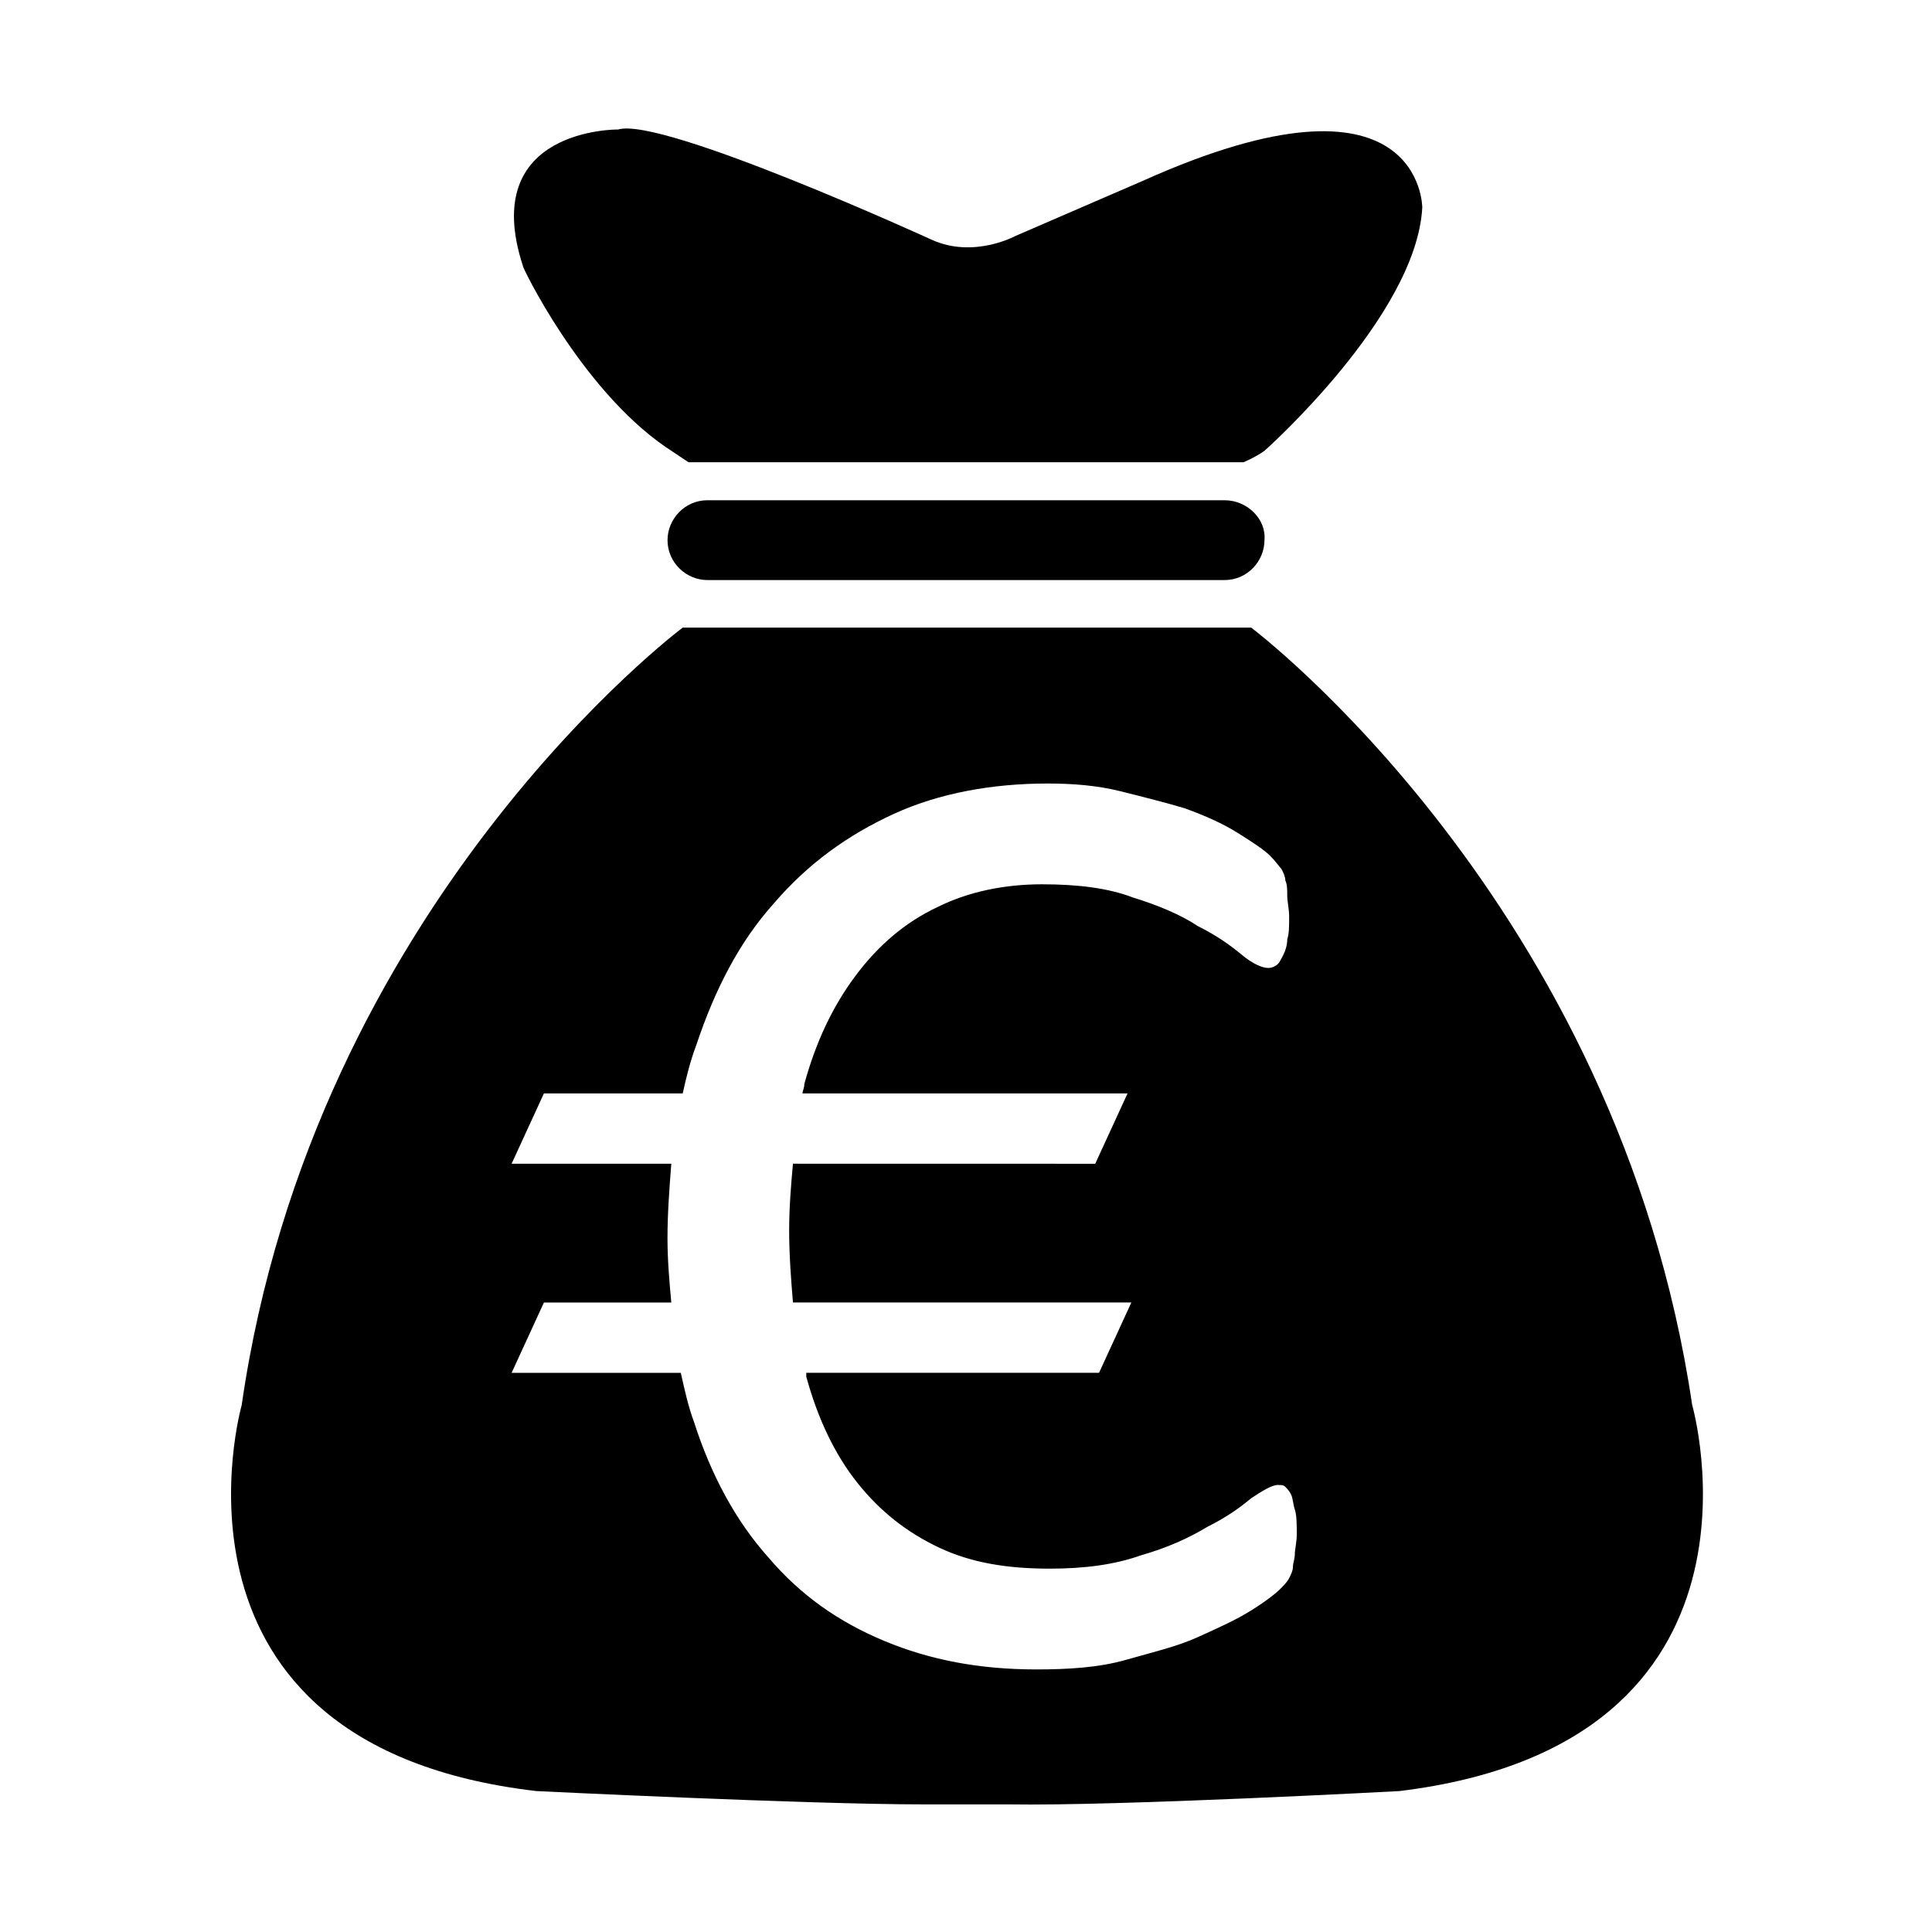
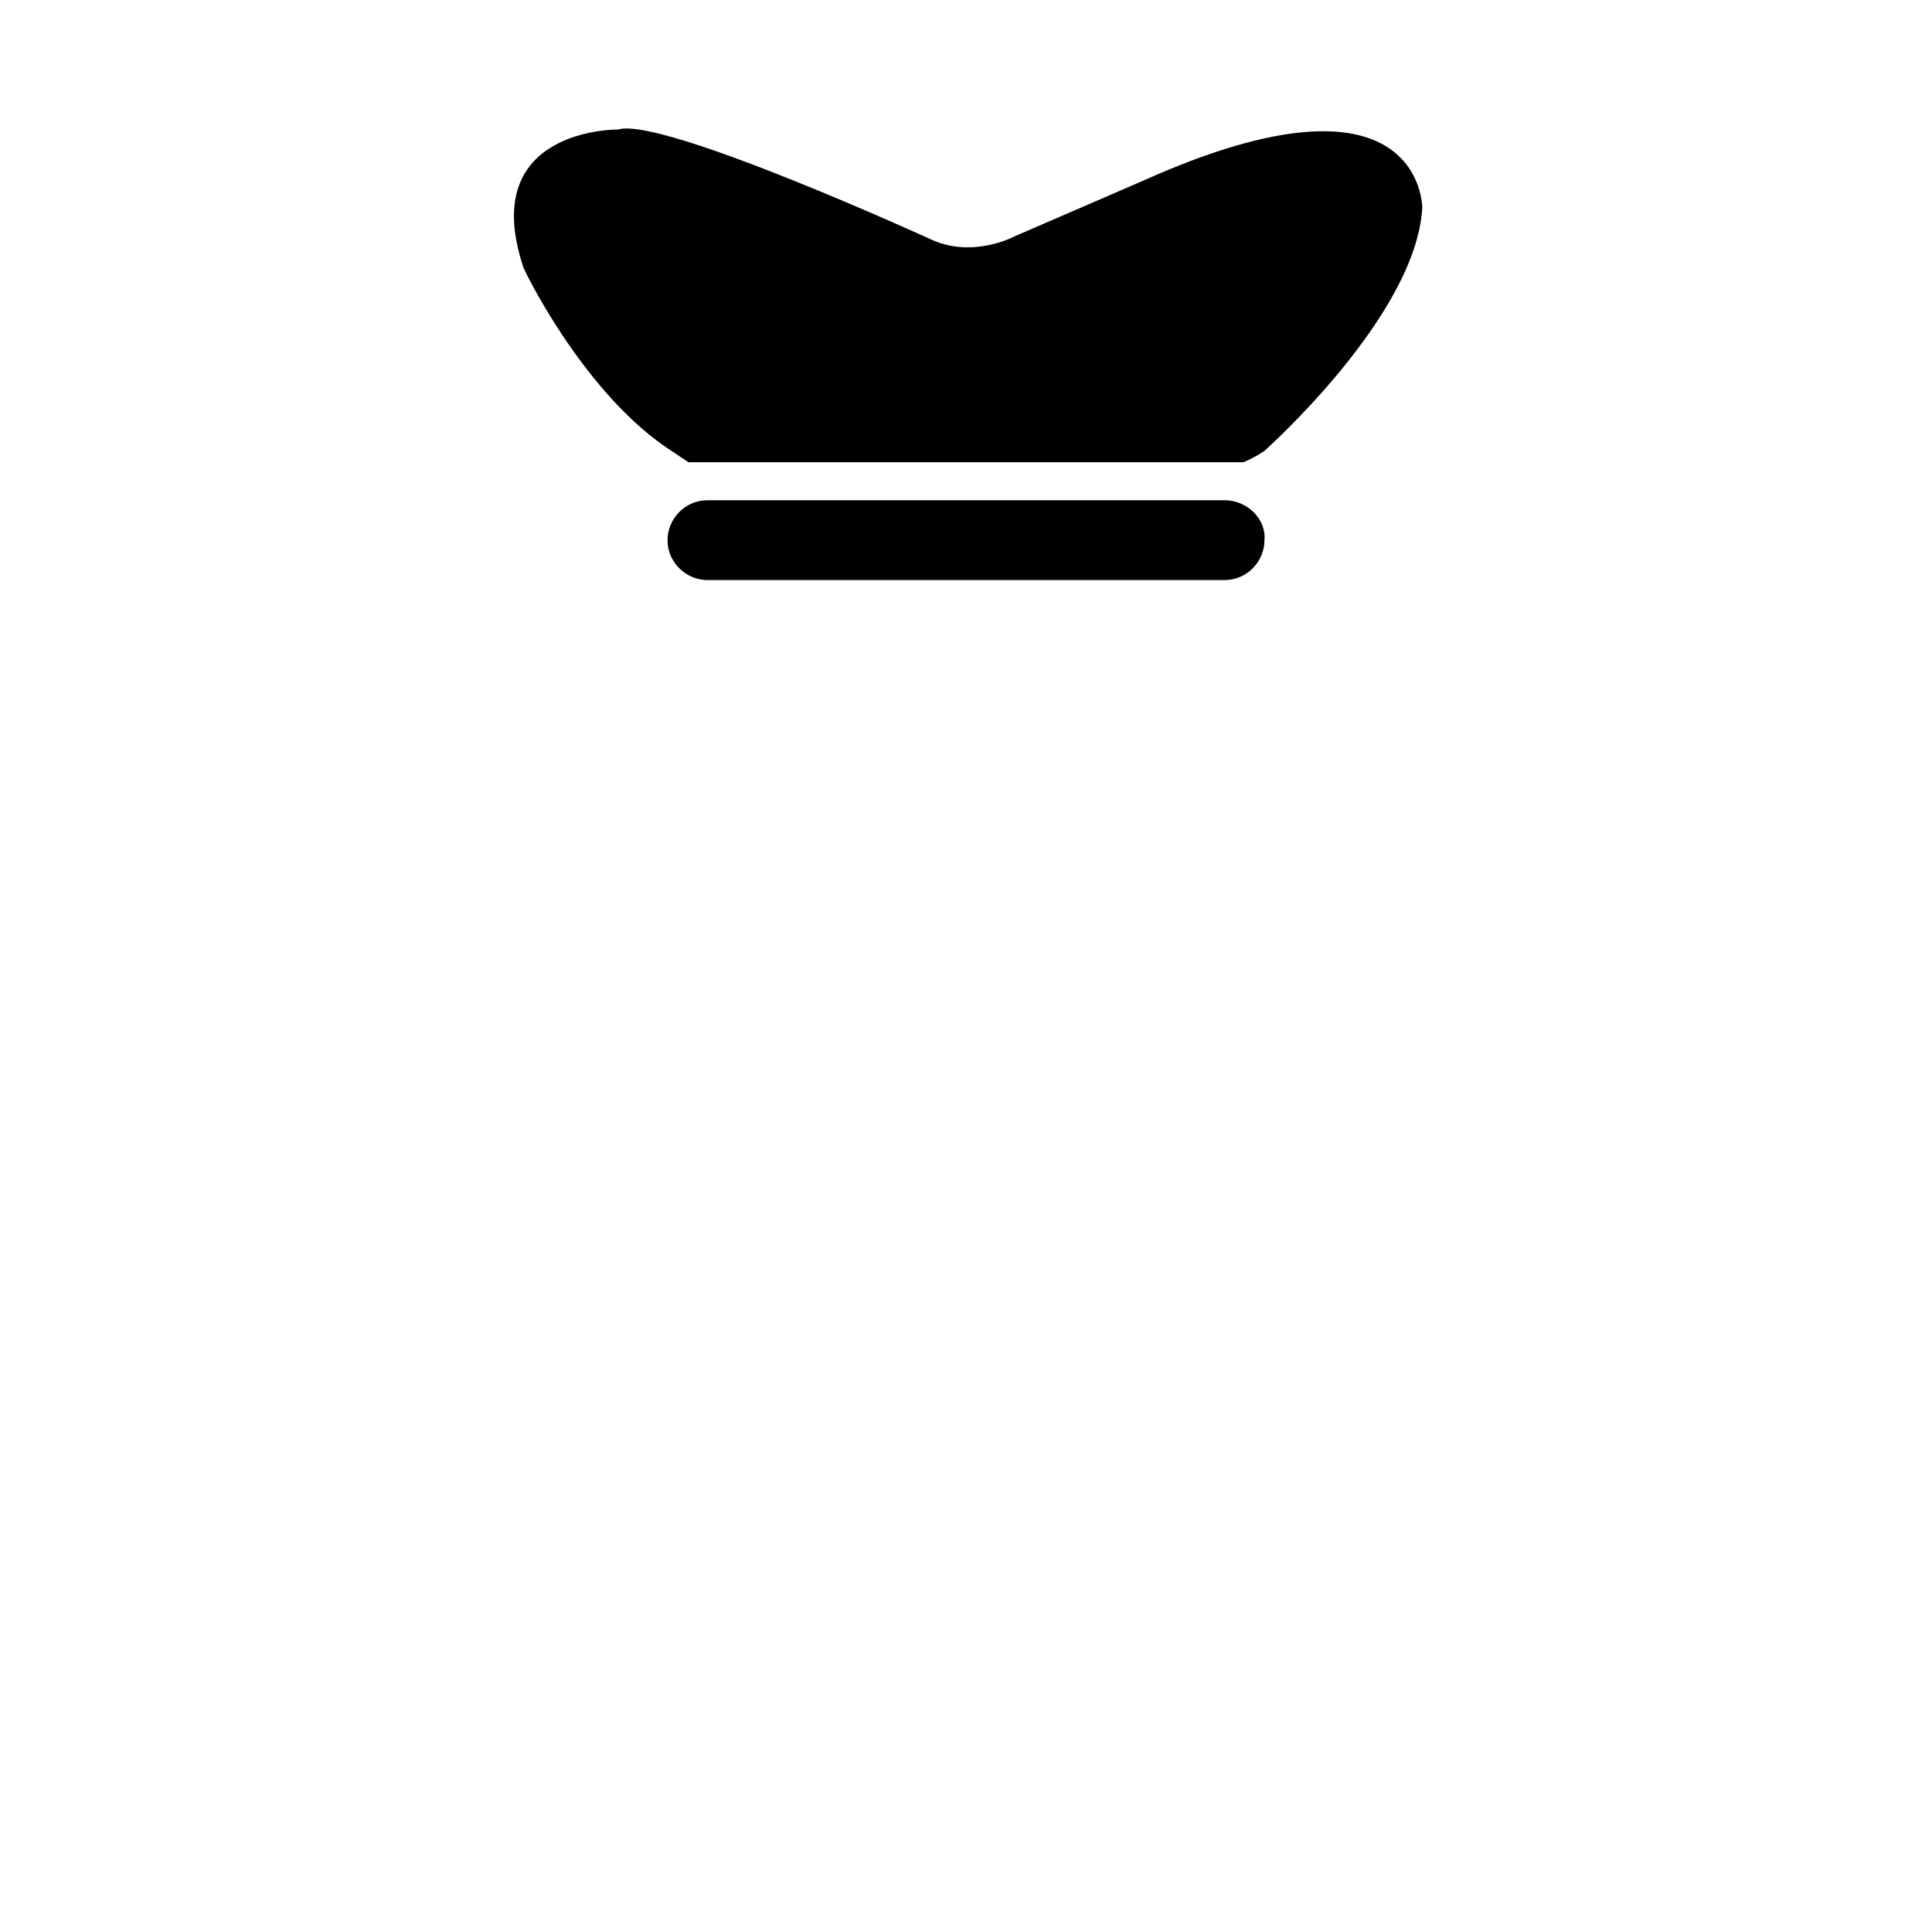
<svg xmlns="http://www.w3.org/2000/svg" fill="#000000" width="800px" height="800px" version="1.1" viewBox="144 144 512 512">
  <g>
-     <path d="m592.45 516.38c-19.648-133-116.88-206.06-116.88-206.06h-150.64s-97.738 73.051-116.88 206.06c0 0-25.695 90.184 78.09 102.27 0 0 72.043 3.527 102.27 3.527h22.672c29.223 0.504 103.79-3.527 103.79-3.527 103.28-12.598 77.586-102.27 77.586-102.27zm-105.3 39.297c0 1.512-0.504 2.519-0.504 3.527s-0.504 2.016-1.008 3.023c-0.504 1.008-1.512 2.016-2.519 3.023s-3.527 3.023-7.559 5.543-8.566 4.535-14.105 7.055c-5.543 2.519-12.09 4.031-19.145 6.047-7.055 2.016-15.113 2.519-23.68 2.519-15.113 0-28.215-2.519-40.305-7.559-12.09-5.039-22.168-12.09-30.73-22.168-8.566-9.574-15.113-21.664-19.648-35.77-1.512-4.031-2.519-8.566-3.527-13.098h-44.84l8.566-18.641h33.754c-0.504-5.543-1.008-11.082-1.008-17.129 0-6.551 0.504-13.098 1.008-19.648h-42.32l8.566-18.641h36.777c1.008-4.535 2.016-8.566 3.527-12.594 5.039-15.113 11.586-27.711 20.656-37.785 9.07-10.578 19.648-18.137 31.738-23.68 12.09-5.543 26.199-8.062 40.809-8.062 6.551 0 13.098 0.504 19.145 2.016 6.047 1.512 12.09 3.023 17.129 4.535 5.543 2.016 10.078 4.031 14.105 6.551 4.031 2.519 7.055 4.535 8.566 6.047 1.512 1.512 2.519 3.023 3.023 3.527 0.504 1.008 1.008 2.016 1.008 3.023 0.504 1.008 0.504 2.519 0.504 4.031 0 1.512 0.504 3.527 0.504 5.543 0 2.519 0 4.535-0.504 6.047 0 1.512-0.504 3.023-1.008 4.031-0.504 1.008-1.008 2.016-1.512 2.519-0.504 0.504-1.512 1.008-2.519 1.008-1.512 0-4.031-1.008-7.055-3.527-3.023-2.519-6.551-5.039-11.586-7.559-4.535-3.023-10.578-5.543-17.129-7.559-6.551-2.519-14.609-3.527-24.184-3.527-10.078 0-19.648 2.016-27.711 6.047-8.566 4.031-15.617 10.078-21.664 18.137-6.047 8.062-10.578 17.633-13.602 28.719 0 1.008-0.504 2.016-0.504 2.519h86.152l-8.566 18.641-80.102-0.016c-0.504 5.543-1.008 11.586-1.008 17.633 0 6.551 0.504 13.098 1.008 19.145h89.68l-8.566 18.641h-77.586v1.008c3.023 11.082 7.559 20.656 13.602 28.215 6.047 7.559 13.098 13.098 21.664 17.129 8.566 4.031 18.137 5.543 29.223 5.543 9.07 0 17.129-1.008 24.184-3.527 7.055-2.016 12.594-4.535 17.633-7.559 5.039-2.519 8.566-5.039 11.586-7.559 3.023-2.016 5.543-3.527 7.055-3.527 1.008 0 1.512 0 2.016 0.504 0.504 0.504 1.008 1.008 1.512 2.016 0.504 1.008 0.504 2.519 1.008 4.031 0.504 1.512 0.504 4.031 0.504 6.551-0.004 2.016-0.508 4.031-0.508 5.039z" />
    <path d="m468.52 276.57h-137.04c-6.047 0-10.578 5.039-10.578 10.578 0 6.047 5.039 10.578 10.578 10.578h137.04c6.047 0 10.578-5.039 10.578-10.578 0.508-5.543-4.531-10.578-10.578-10.578z" />
    <path d="m320.4 262.46 6.047 4.031h147.11c3.527-1.512 5.543-3.023 5.543-3.023s40.305-35.77 41.816-64.488c0 0 0-40.305-74.059-7.055l-33.754 14.609s-11.082 6.047-22.168 1.008c0 0-71.539-32.746-83.129-29.223 0 0-37.281-0.504-25.191 36.273-0.512-0.496 15.109 32.25 37.781 47.867z" />
  </g>
</svg>